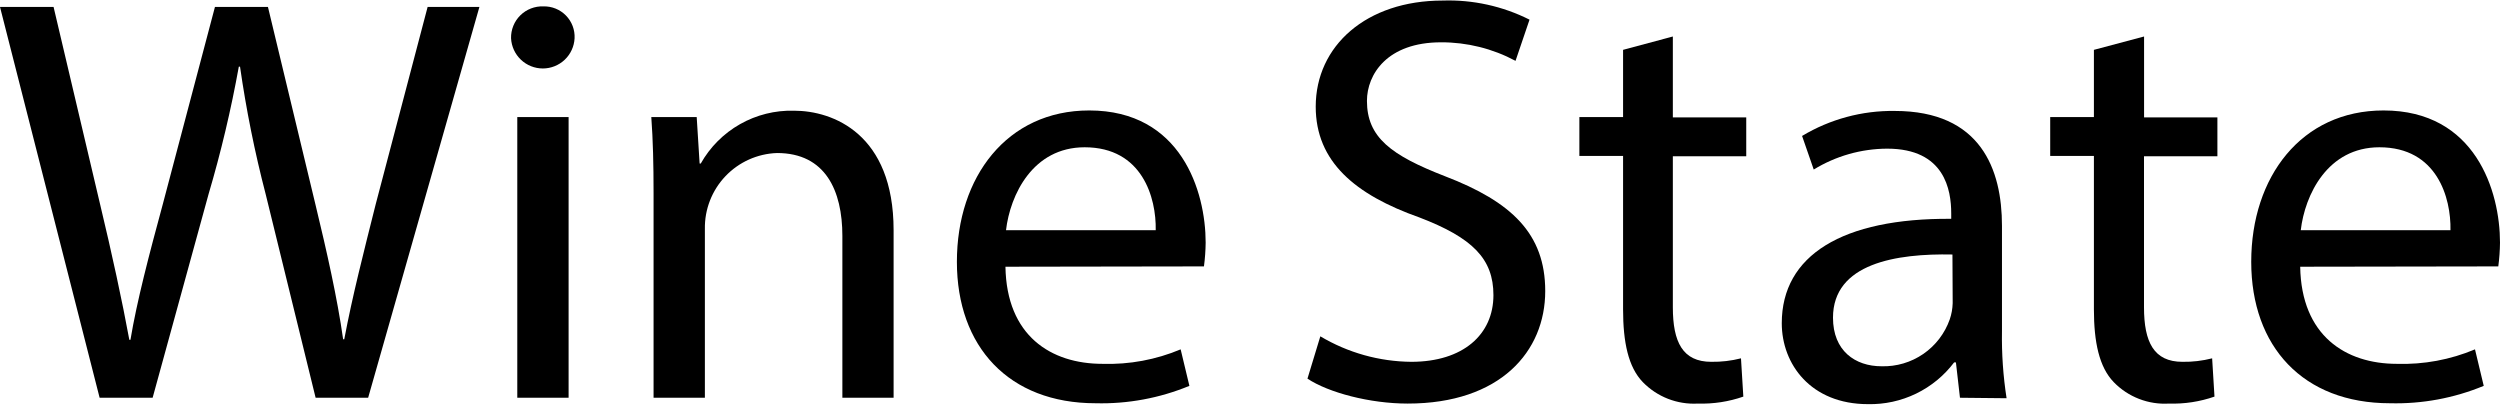
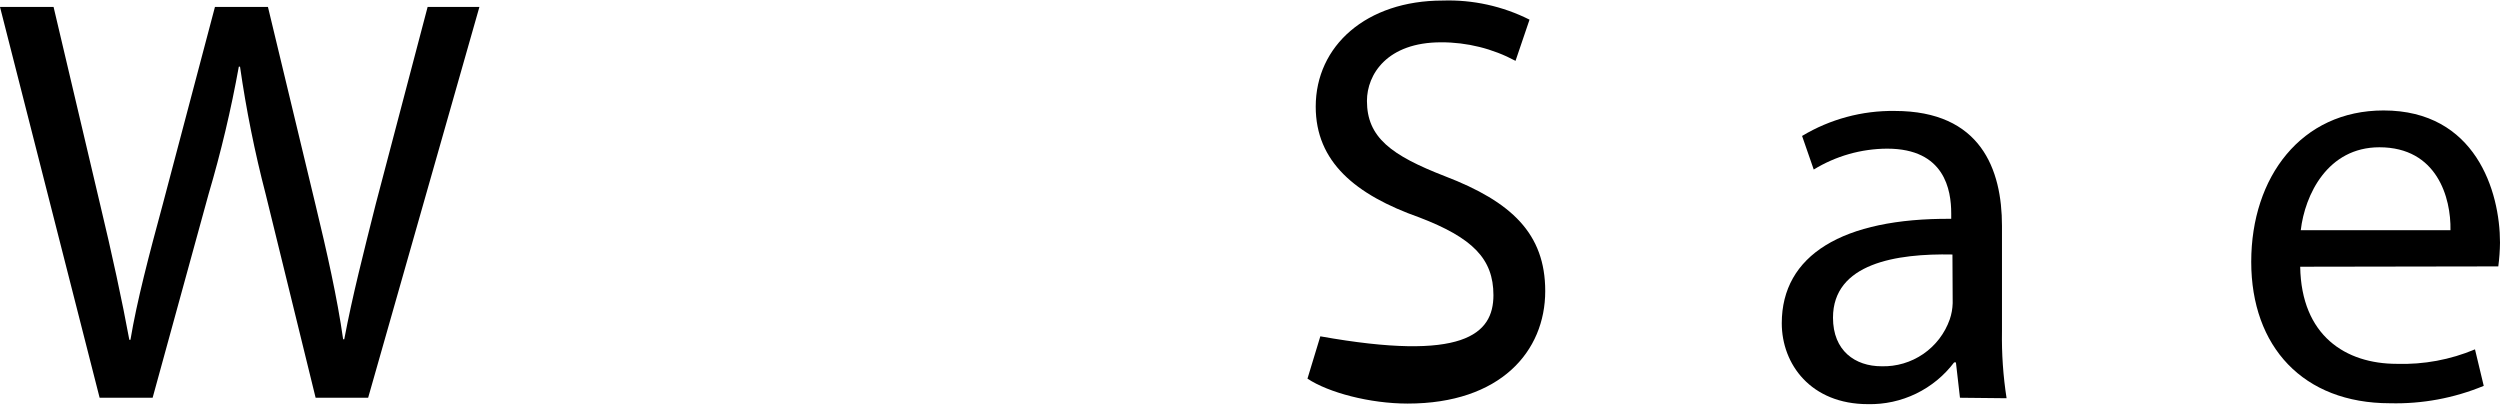
<svg xmlns="http://www.w3.org/2000/svg" width="270" height="44" viewBox="0 0 270 44" fill="none">
  <path d="M10.759 42.957L0 0.751H5.786L10.82 22.103C12.079 27.347 13.215 32.591 13.967 36.699H14.089C14.788 32.504 16.108 27.487 17.585 22.042L23.214 0.751H28.939L34.087 22.164C35.293 27.155 36.429 32.189 37.058 36.638H37.181C38.054 31.997 39.261 27.303 40.58 22.042L46.183 0.751H51.776L39.759 42.957H34.087L28.694 20.975C27.513 16.439 26.588 11.841 25.923 7.201H25.792C24.953 11.848 23.862 16.447 22.523 20.975L16.484 42.957H10.759Z" fill="black" />
-   <path d="M55.867 12.646H61.409V42.957H55.867V12.646ZM62.055 4.133C62.011 5.013 61.63 5.842 60.992 6.449C60.353 7.056 59.506 7.395 58.625 7.395C57.744 7.395 56.897 7.056 56.258 6.449C55.62 5.842 55.239 5.013 55.194 4.133C55.183 3.673 55.267 3.216 55.439 2.79C55.611 2.364 55.869 1.977 56.197 1.655C56.525 1.332 56.915 1.08 57.344 0.914C57.773 0.748 58.231 0.671 58.69 0.689C59.142 0.678 59.591 0.76 60.01 0.93C60.428 1.1 60.807 1.355 61.123 1.678C61.439 2.001 61.685 2.386 61.845 2.808C62.006 3.231 62.077 3.682 62.055 4.133" fill="black" />
-   <path d="M70.585 20.853C70.585 17.724 70.524 15.154 70.341 12.646H75.244L75.559 17.663H75.681C76.682 15.886 78.148 14.415 79.922 13.41C81.696 12.404 83.711 11.901 85.75 11.956C89.971 11.956 96.509 14.464 96.509 24.865V42.957H90.976V25.477C90.976 20.591 89.15 16.527 83.923 16.527C81.808 16.597 79.805 17.497 78.347 19.03C76.888 20.564 76.091 22.609 76.127 24.725V42.957H70.585V20.853Z" fill="black" />
-   <path d="M124.818 24.865C124.888 21.369 123.376 15.906 117.144 15.906C111.542 15.906 109.095 21.037 108.649 24.865H124.818ZM108.588 28.806C108.71 36.262 113.491 39.295 119.076 39.295C121.967 39.384 124.844 38.851 127.51 37.73L128.454 41.672C125.246 42.999 121.795 43.639 118.324 43.551C108.946 43.551 103.344 37.433 103.344 28.273C103.344 19.114 108.754 11.929 117.634 11.929C127.571 11.929 130.211 20.669 130.211 26.202C130.201 27.061 130.14 27.919 130.027 28.771L108.588 28.806Z" fill="black" />
-   <path d="M142.596 36.323C145.568 38.096 148.959 39.047 152.42 39.076C158.013 39.076 161.291 36.131 161.291 31.874C161.291 27.933 159.018 25.677 153.294 23.484C146.371 21.037 142.098 17.471 142.098 11.519C142.098 4.946 147.569 0.06 155.811 0.06C159.06 -0.047 162.285 0.662 165.189 2.123L163.677 6.572C161.201 5.247 158.435 4.559 155.627 4.57C149.833 4.57 147.63 8.014 147.63 10.898C147.63 14.84 150.252 16.78 156.064 19.035C163.24 21.788 166.885 25.232 166.885 31.437C166.885 37.949 162.043 43.586 152.026 43.586C147.936 43.586 143.47 42.397 141.206 40.894L142.596 36.323Z" fill="black" />
-   <path d="M180.667 3.941V12.681H188.594V16.876H180.667V33.185C180.667 36.952 181.733 39.076 184.819 39.076C185.9 39.093 186.978 38.967 188.026 38.7L188.28 42.834C186.702 43.383 185.037 43.638 183.368 43.586C182.269 43.647 181.17 43.471 180.145 43.072C179.12 42.672 178.193 42.058 177.425 41.27C175.851 39.644 175.292 36.952 175.292 33.404V16.841H170.572V12.646H175.292V5.383L180.667 3.941Z" fill="black" />
+   <path d="M142.596 36.323C158.013 39.076 161.291 36.131 161.291 31.874C161.291 27.933 159.018 25.677 153.294 23.484C146.371 21.037 142.098 17.471 142.098 11.519C142.098 4.946 147.569 0.06 155.811 0.06C159.06 -0.047 162.285 0.662 165.189 2.123L163.677 6.572C161.201 5.247 158.435 4.559 155.627 4.57C149.833 4.57 147.63 8.014 147.63 10.898C147.63 14.84 150.252 16.78 156.064 19.035C163.24 21.788 166.885 25.232 166.885 31.437C166.885 37.949 162.043 43.586 152.026 43.586C147.936 43.586 143.47 42.397 141.206 40.894L142.596 36.323Z" fill="black" />
  <path d="M210.864 27.487C204.824 27.364 197.963 28.431 197.963 34.313C197.963 37.888 200.358 39.557 203.207 39.557C204.814 39.603 206.394 39.136 207.719 38.225C209.043 37.314 210.044 36.005 210.575 34.488C210.768 33.924 210.874 33.335 210.89 32.739L210.864 27.487ZM211.676 42.957L211.239 39.137H211.047C209.963 40.572 208.554 41.729 206.936 42.513C205.318 43.297 203.537 43.686 201.739 43.647C195.568 43.647 192.431 39.33 192.431 34.907C192.431 27.583 198.968 23.545 210.732 23.632V23.047C210.732 20.538 210.042 16.055 203.819 16.055C201.017 16.066 198.272 16.846 195.883 18.31L194.624 14.682C197.644 12.869 201.11 11.933 204.632 11.982C213.94 11.982 216.213 18.31 216.213 24.384V35.746C216.171 38.177 216.338 40.607 216.711 43.009L211.676 42.957Z" fill="black" />
-   <path d="M231.56 3.941V12.681H239.479V16.876H231.552V33.185C231.552 36.952 232.618 39.076 235.703 39.076C236.784 39.094 237.863 38.968 238.911 38.7L239.164 42.834C237.587 43.383 235.922 43.638 234.252 43.586C233.149 43.653 232.045 43.48 231.015 43.08C229.984 42.681 229.052 42.063 228.283 41.27C226.71 39.644 226.142 36.952 226.142 33.404V16.841H221.422V12.646H226.142V5.383L231.56 3.941Z" fill="black" />
  <path d="M264.651 24.865C264.721 21.369 263.209 15.906 256.977 15.906C251.375 15.906 248.928 21.037 248.482 24.865H264.651ZM248.421 28.806C248.543 36.262 253.333 39.295 258.865 39.295C261.756 39.384 264.633 38.851 267.299 37.73L268.243 41.672C265.035 43 261.584 43.64 258.113 43.551C248.735 43.551 243.133 37.433 243.133 28.273C243.133 19.114 248.543 11.929 257.423 11.929C267.36 11.929 270 20.669 270 26.202C269.99 27.061 269.929 27.919 269.816 28.771L248.421 28.806Z" fill="black" />
</svg>